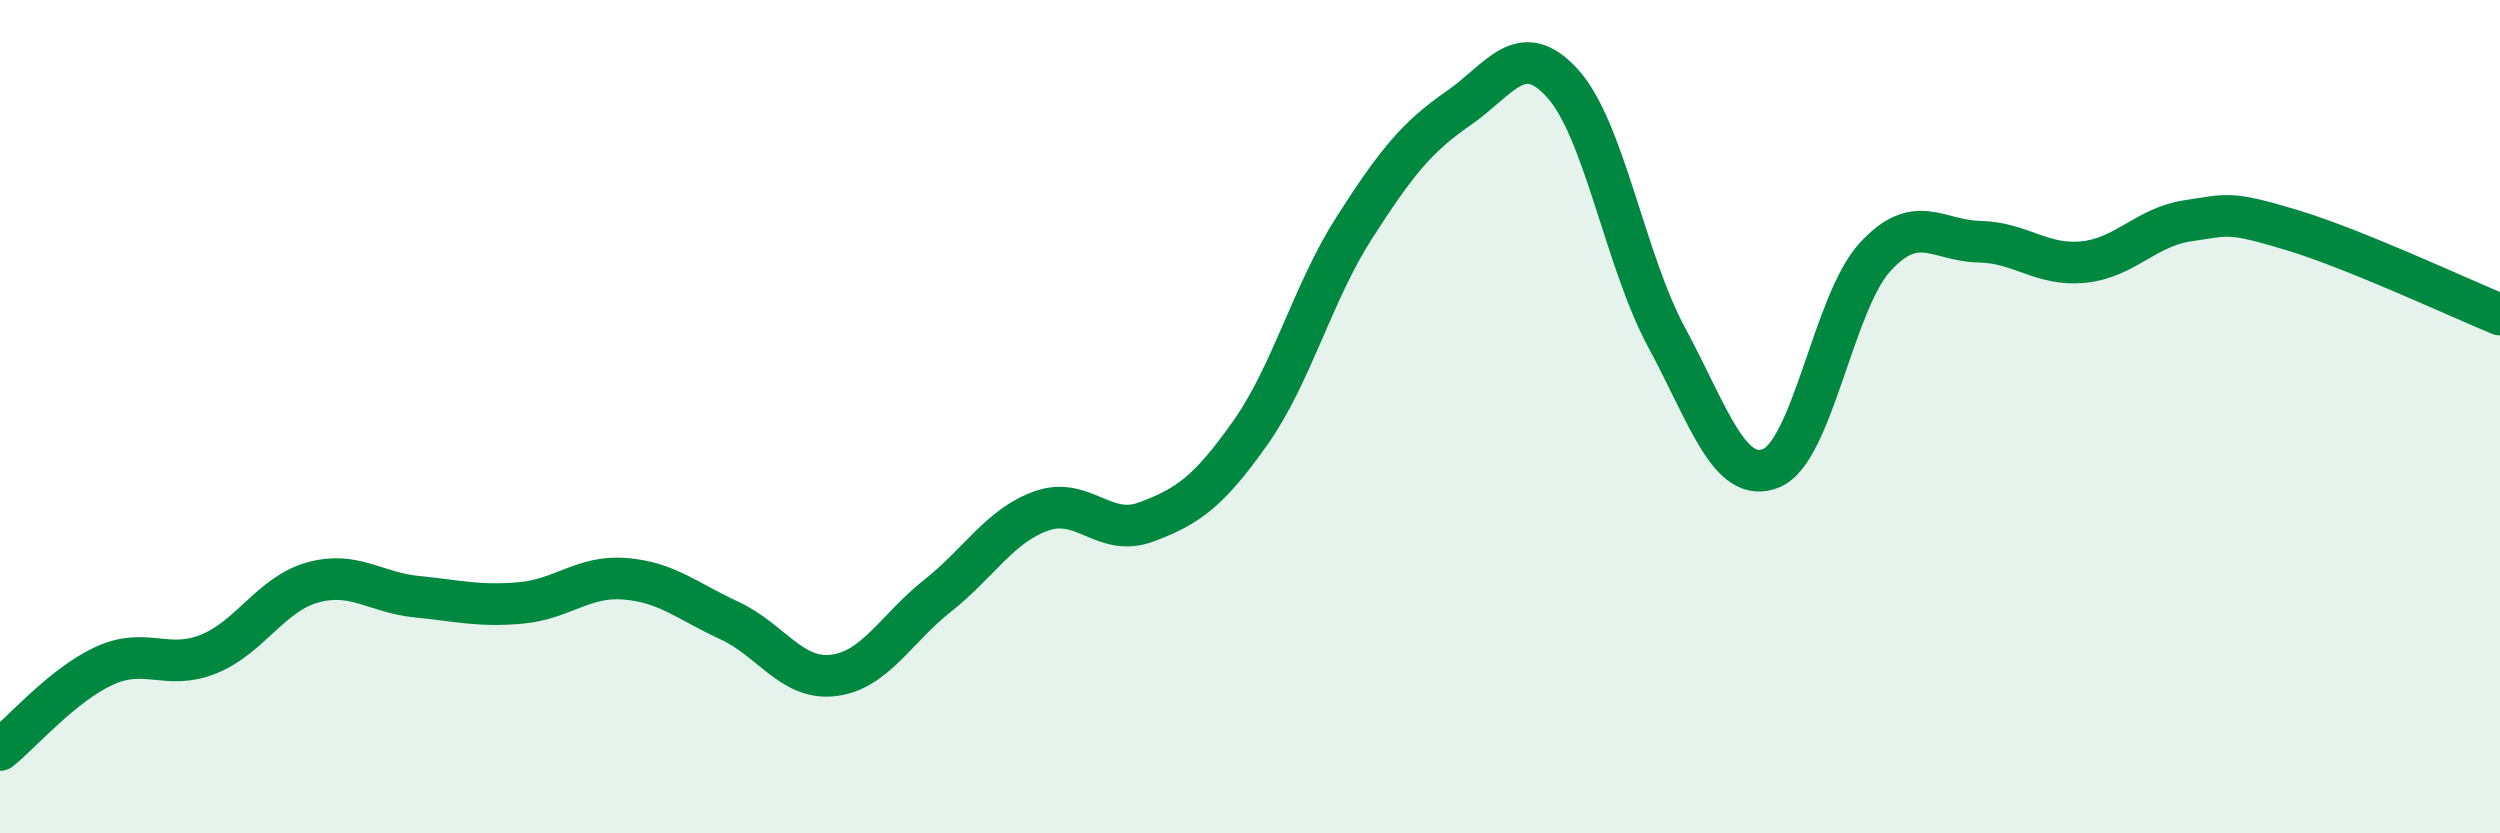
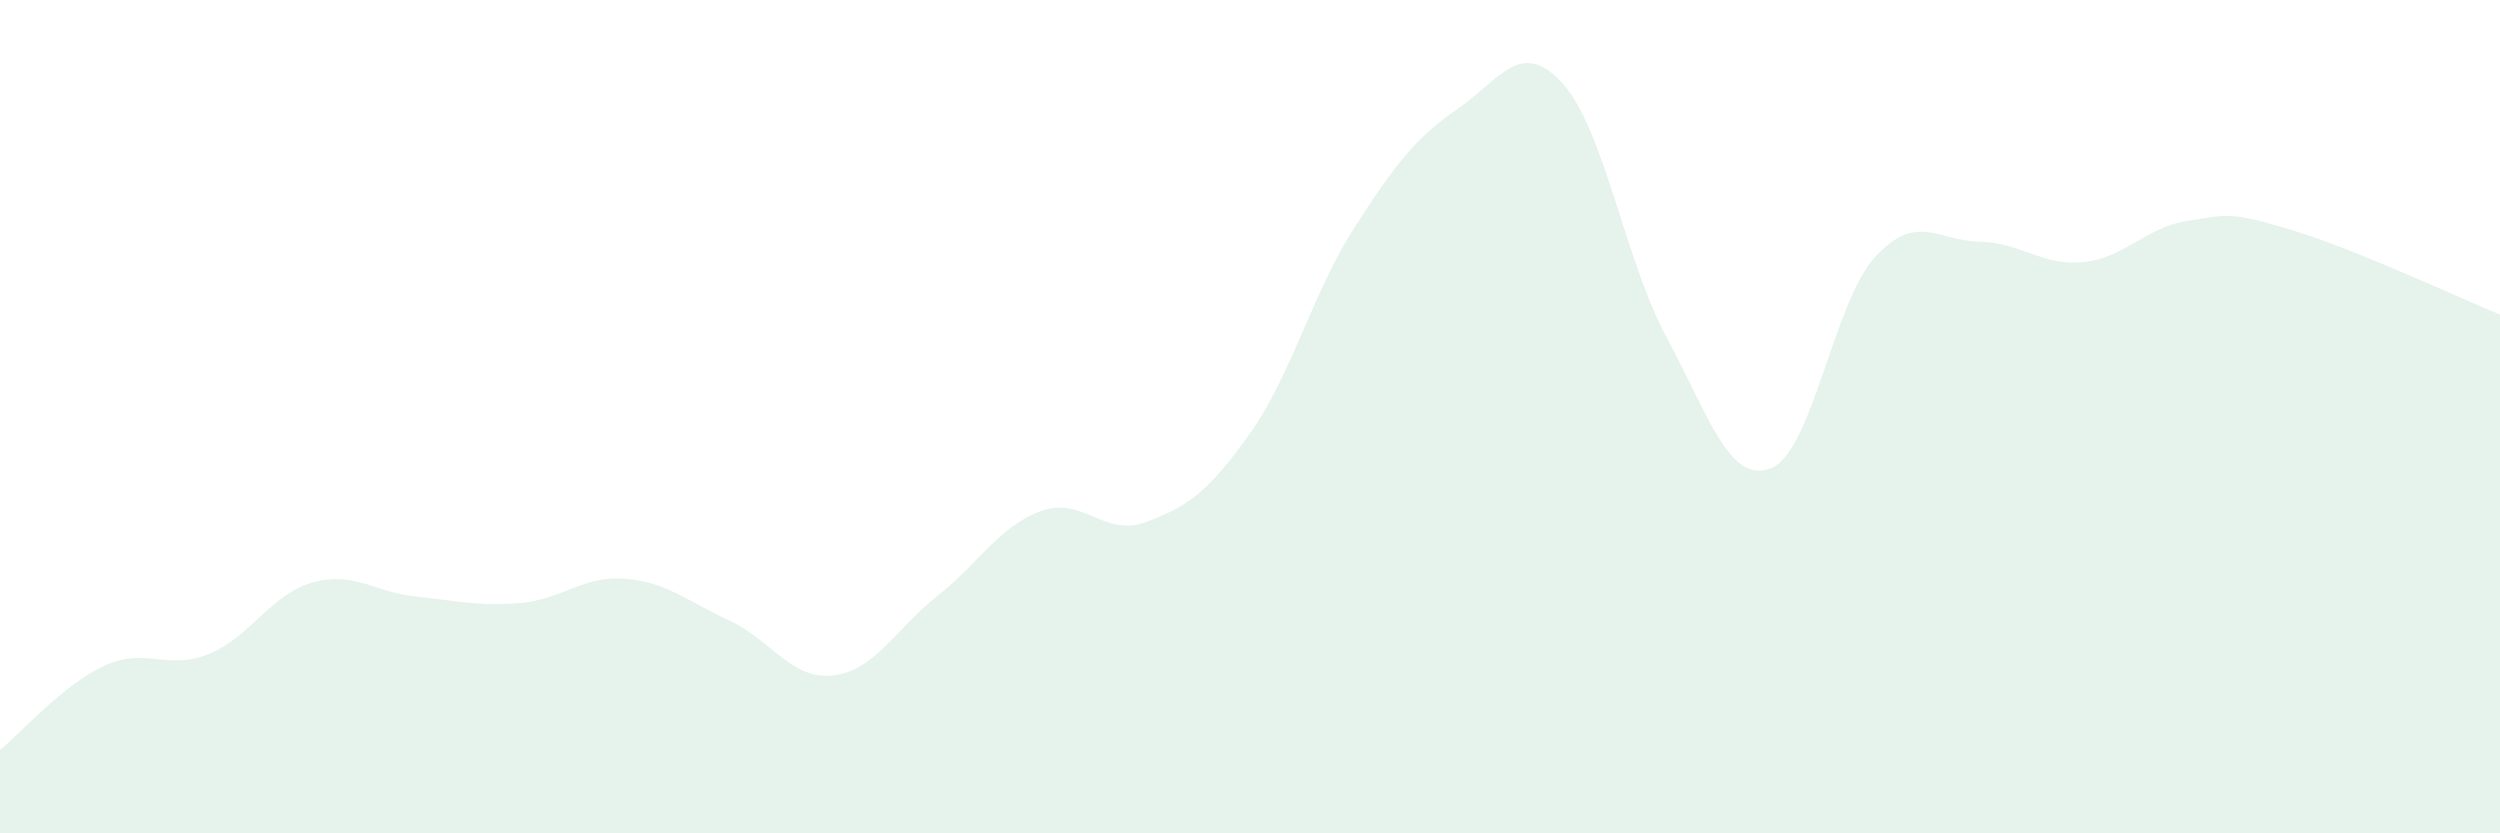
<svg xmlns="http://www.w3.org/2000/svg" width="60" height="20" viewBox="0 0 60 20">
  <path d="M 0,18 C 0.5,17.6 1.5,16.44 2.5,15.98 C 3.5,15.52 4,16.1 5,15.7 C 6,15.3 6.5,14.26 7.5,13.98 C 8.5,13.7 9,14.22 10,14.32 C 11,14.42 11.5,14.56 12.5,14.47 C 13.5,14.38 14,13.81 15,13.89 C 16,13.97 16.5,14.43 17.5,14.89 C 18.5,15.35 19,16.33 20,16.21 C 21,16.09 21.5,15.09 22.5,14.3 C 23.5,13.51 24,12.61 25,12.26 C 26,11.91 26.5,12.9 27.5,12.53 C 28.5,12.16 29,11.81 30,10.4 C 31,8.99 31.5,7.03 32.5,5.47 C 33.5,3.91 34,3.29 35,2.6 C 36,1.91 36.5,0.9 37.5,2 C 38.5,3.1 39,6.25 40,8.1 C 41,9.95 41.5,11.63 42.5,11.24 C 43.5,10.85 44,7.26 45,6.17 C 46,5.08 46.5,5.78 47.5,5.8 C 48.5,5.82 49,6.39 50,6.29 C 51,6.19 51.5,5.45 52.5,5.3 C 53.5,5.15 53.5,5.07 55,5.52 C 56.5,5.97 59,7.14 60,7.55L60 20L0 20Z" fill="#008740" opacity="0.1" stroke-linecap="round" stroke-linejoin="round" />
-   <path d="M 0,18 C 0.5,17.6 1.5,16.44 2.5,15.98 C 3.5,15.52 4,16.1 5,15.7 C 6,15.3 6.5,14.26 7.5,13.98 C 8.5,13.7 9,14.22 10,14.32 C 11,14.42 11.5,14.56 12.5,14.47 C 13.5,14.38 14,13.81 15,13.89 C 16,13.97 16.5,14.43 17.5,14.89 C 18.5,15.35 19,16.33 20,16.21 C 21,16.09 21.5,15.09 22.5,14.3 C 23.5,13.51 24,12.61 25,12.26 C 26,11.91 26.5,12.9 27.5,12.53 C 28.5,12.16 29,11.81 30,10.4 C 31,8.99 31.5,7.03 32.5,5.47 C 33.5,3.91 34,3.29 35,2.6 C 36,1.91 36.5,0.9 37.5,2 C 38.5,3.1 39,6.25 40,8.1 C 41,9.95 41.5,11.63 42.5,11.24 C 43.5,10.85 44,7.26 45,6.17 C 46,5.08 46.5,5.78 47.5,5.8 C 48.5,5.82 49,6.39 50,6.29 C 51,6.19 51.5,5.45 52.5,5.3 C 53.5,5.15 53.5,5.07 55,5.52 C 56.5,5.97 59,7.14 60,7.55" stroke="#008740" stroke-width="1" fill="none" stroke-linecap="round" stroke-linejoin="round" />
</svg>